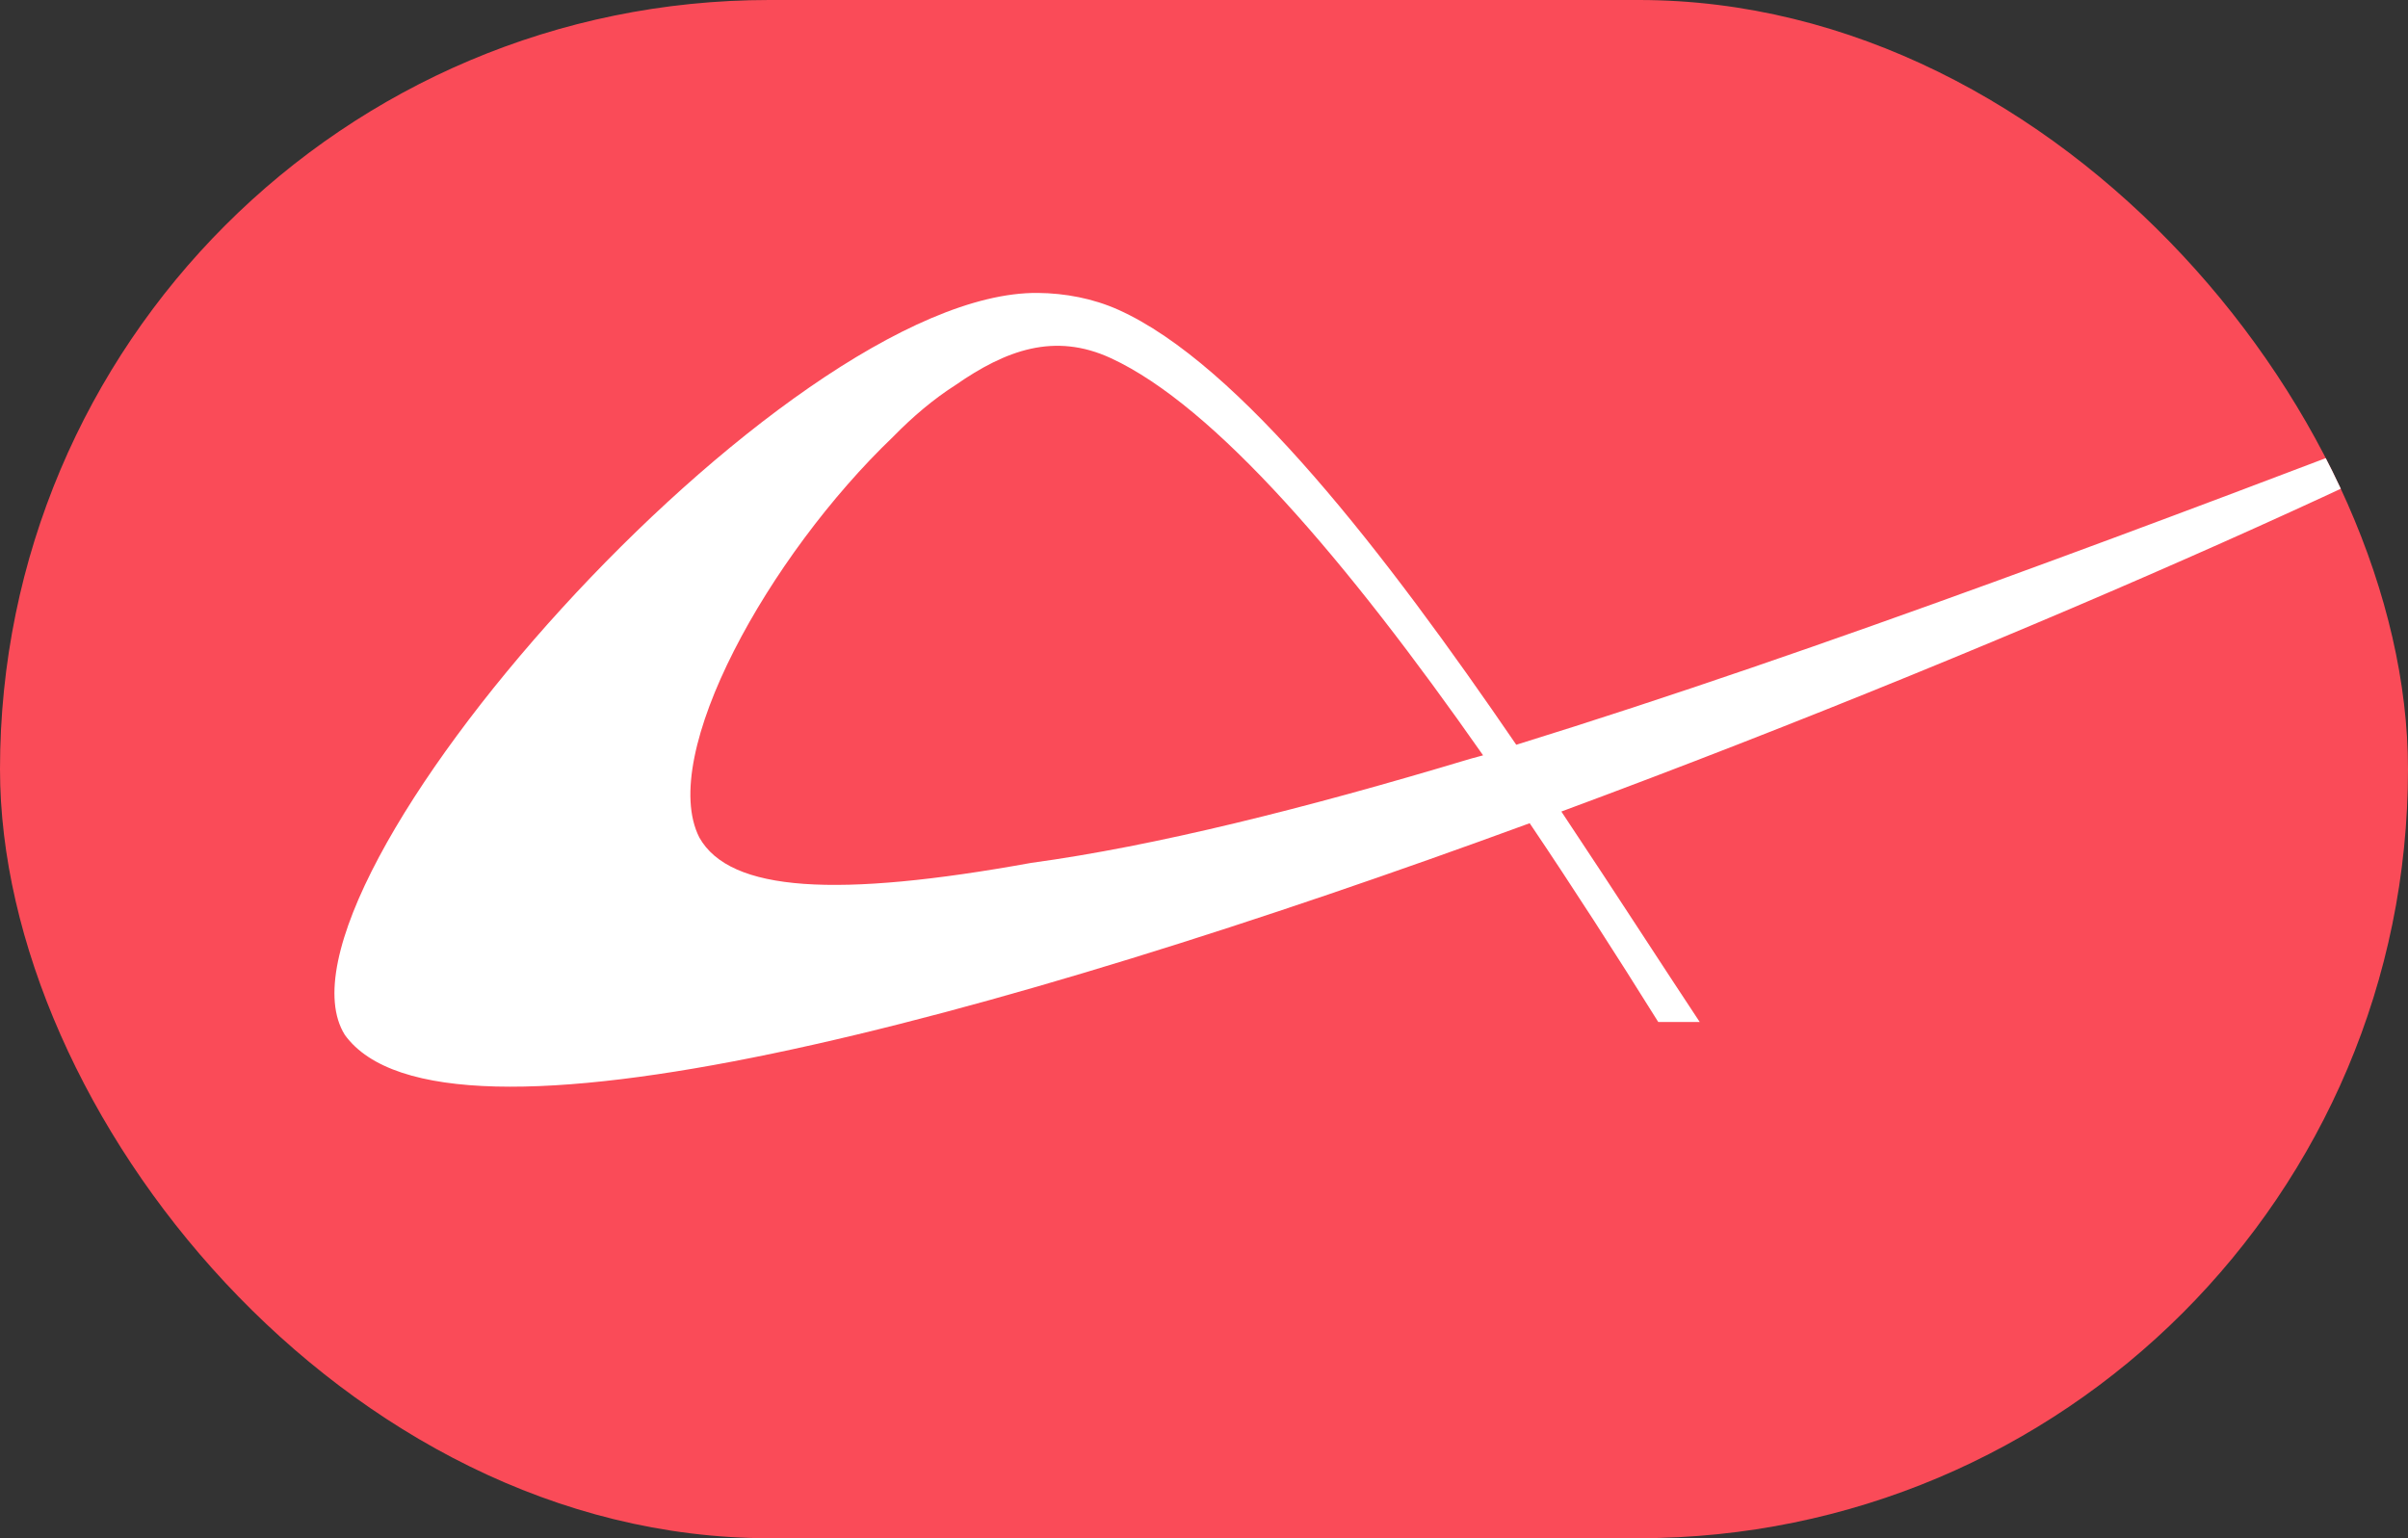
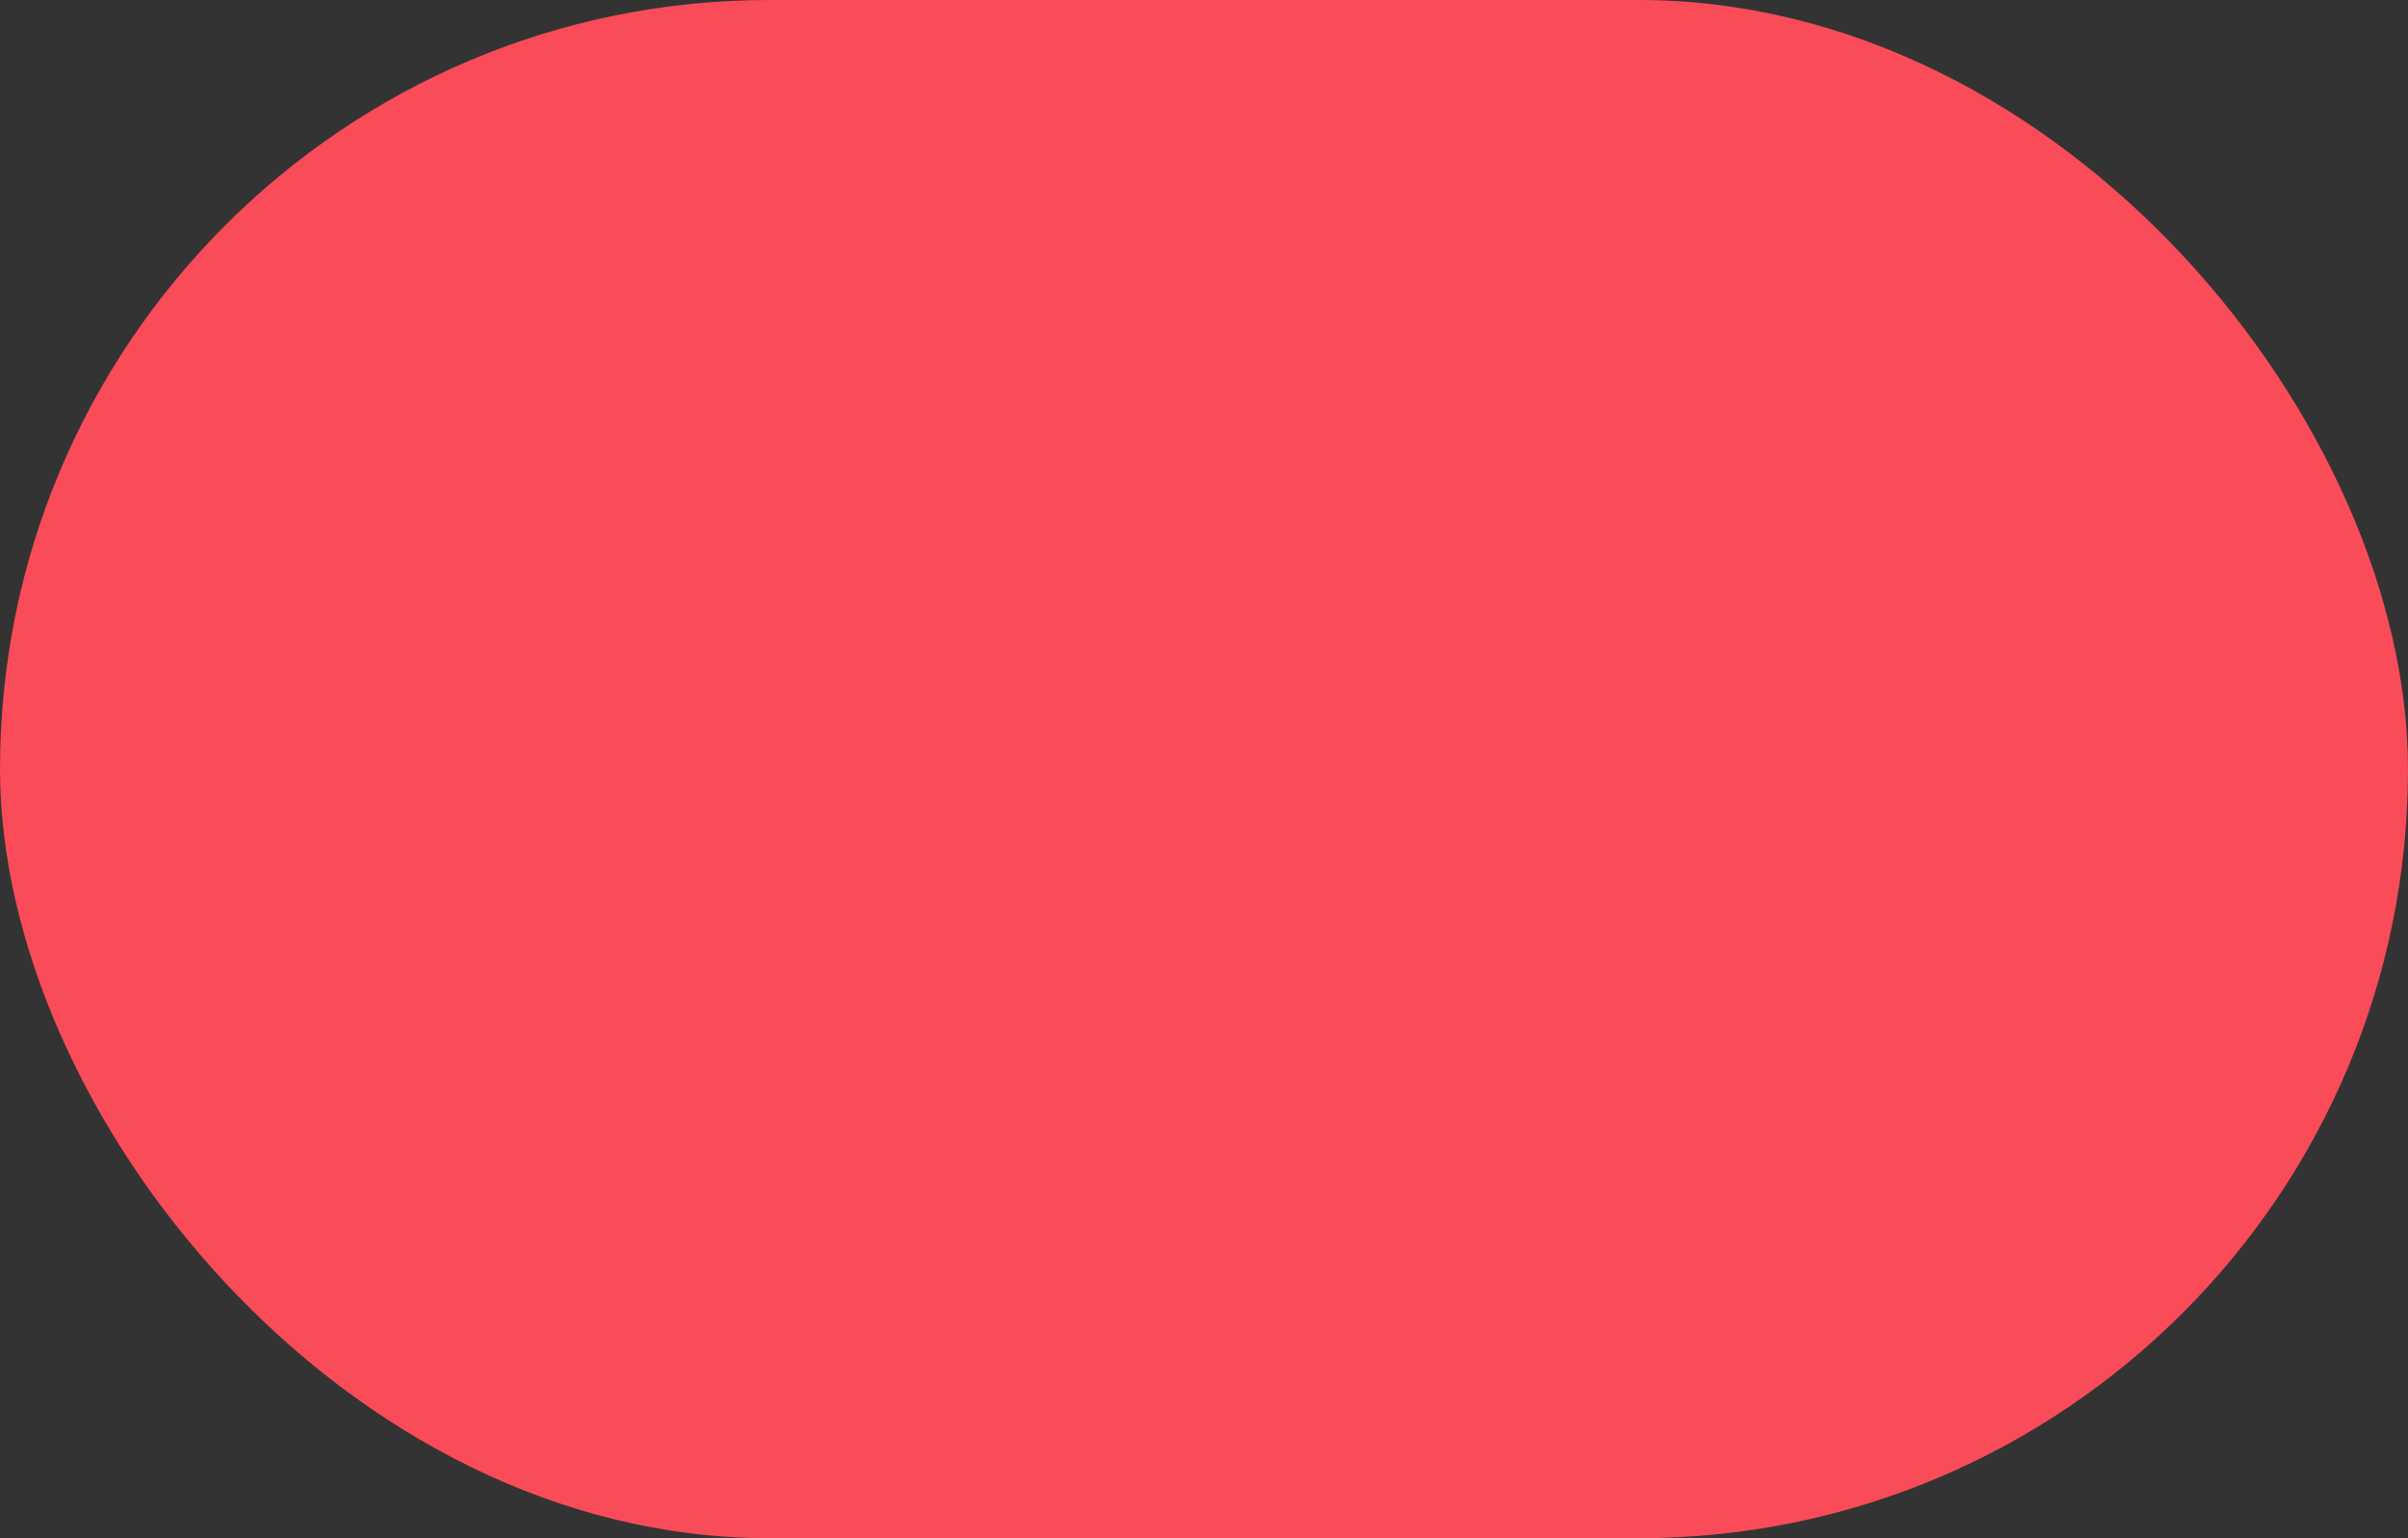
<svg xmlns="http://www.w3.org/2000/svg" width="72" height="46" viewBox="0 0 72 46" fill="none">
  <rect x="0" y="0" width="72" height="46" fill="#333333" stroke="none" />
  <g clip-path="url(#clip0_390_38)">
    <rect width="72" height="46" rx="23" fill="#FA4B58" />
-     <path fill-rule="evenodd" clip-rule="evenodd" d="M10.311 30.949C13.236 34.99 29.693 30.501 45.738 24.618C47.02 26.519 48.308 28.52 49.582 30.562H50.822C50.304 29.78 49.753 28.937 49.175 28.053L49.174 28.051C48.389 26.85 47.554 25.573 46.685 24.269C60.93 18.994 74.633 12.727 78 10.485C76.545 11.036 75.009 11.621 73.411 12.229C64.853 15.49 54.517 19.429 45.337 22.272C41.447 16.581 37.061 10.885 33.433 9.261C32.68 8.925 31.85 8.768 31.03 8.76C23.431 8.689 7.587 26.586 10.311 30.949ZM43.961 22.692L44.345 22.588C40.258 16.747 36.318 12.147 33.221 10.713C31.524 9.928 30.066 10.476 28.573 11.513C27.918 11.931 27.292 12.459 26.704 13.062C22.983 16.621 19.662 22.583 20.91 25.045C21.829 26.68 25.029 26.856 30.835 25.804C34.513 25.305 39.045 24.173 43.961 22.692Z" fill="white" />
  </g>
  <defs>
    <clipPath id="clip0_390_38">
      <rect width="72" height="46" rx="23" fill="white" />
    </clipPath>
  </defs>
</svg>